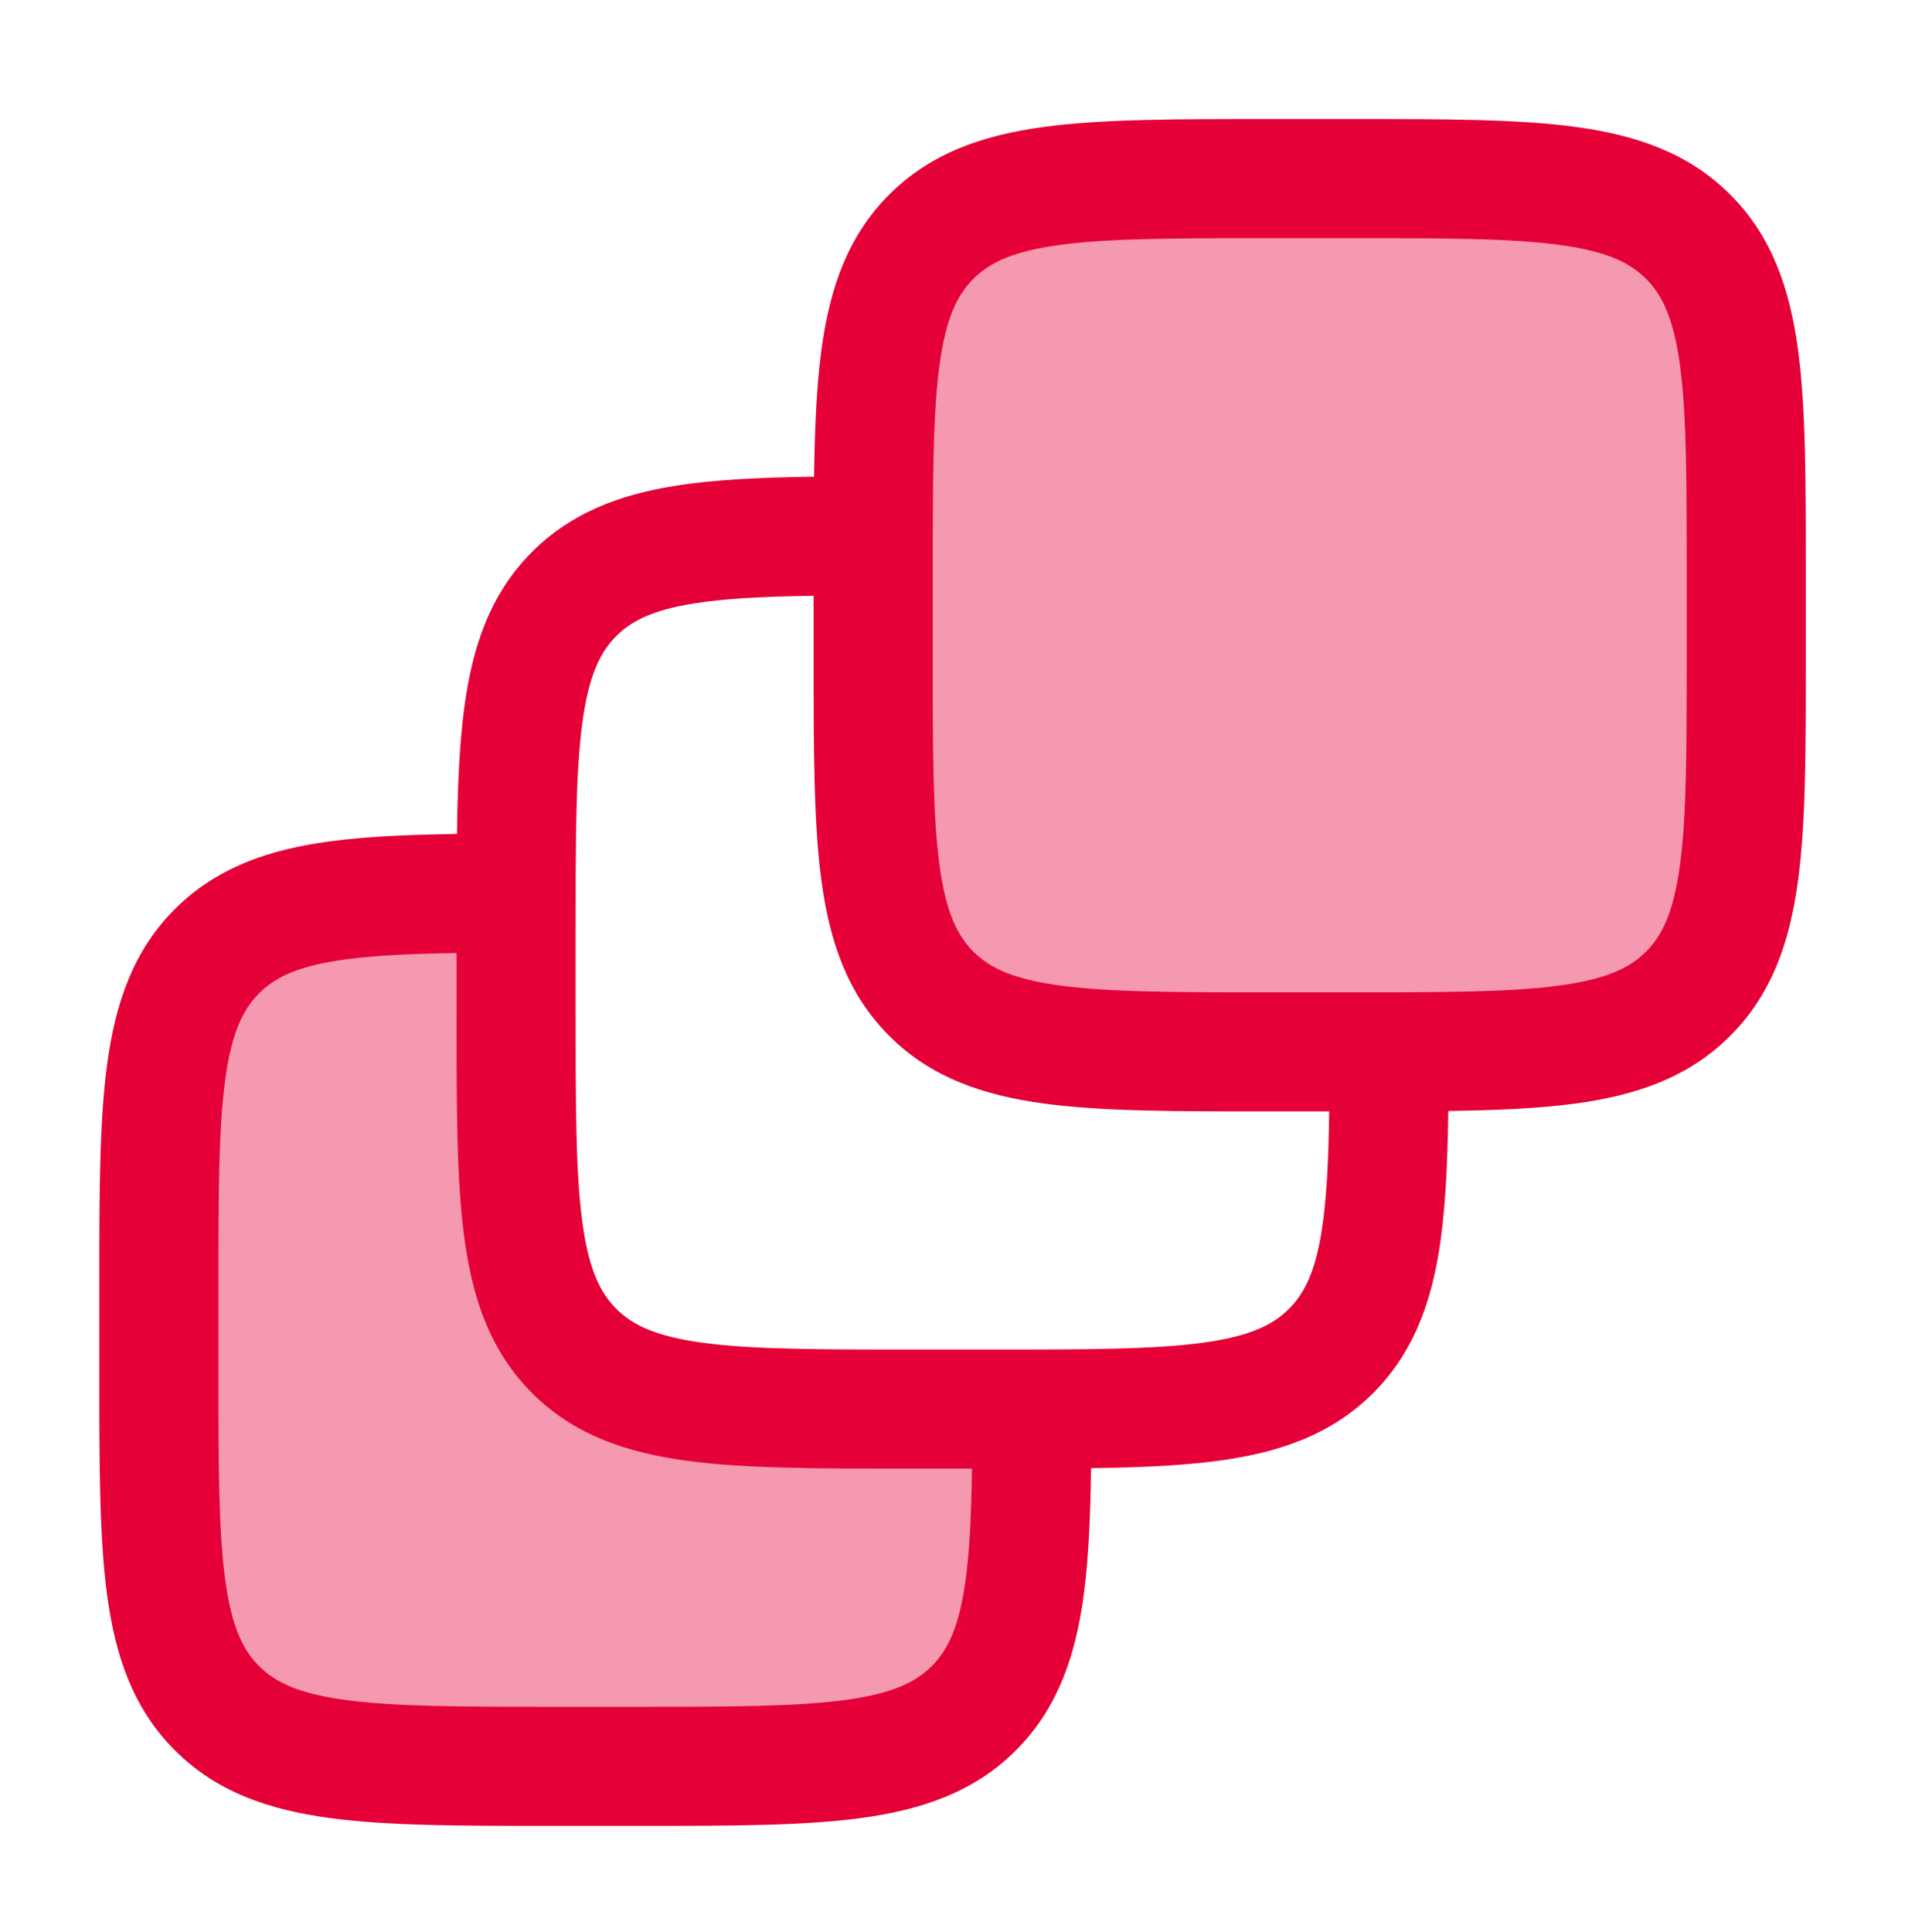
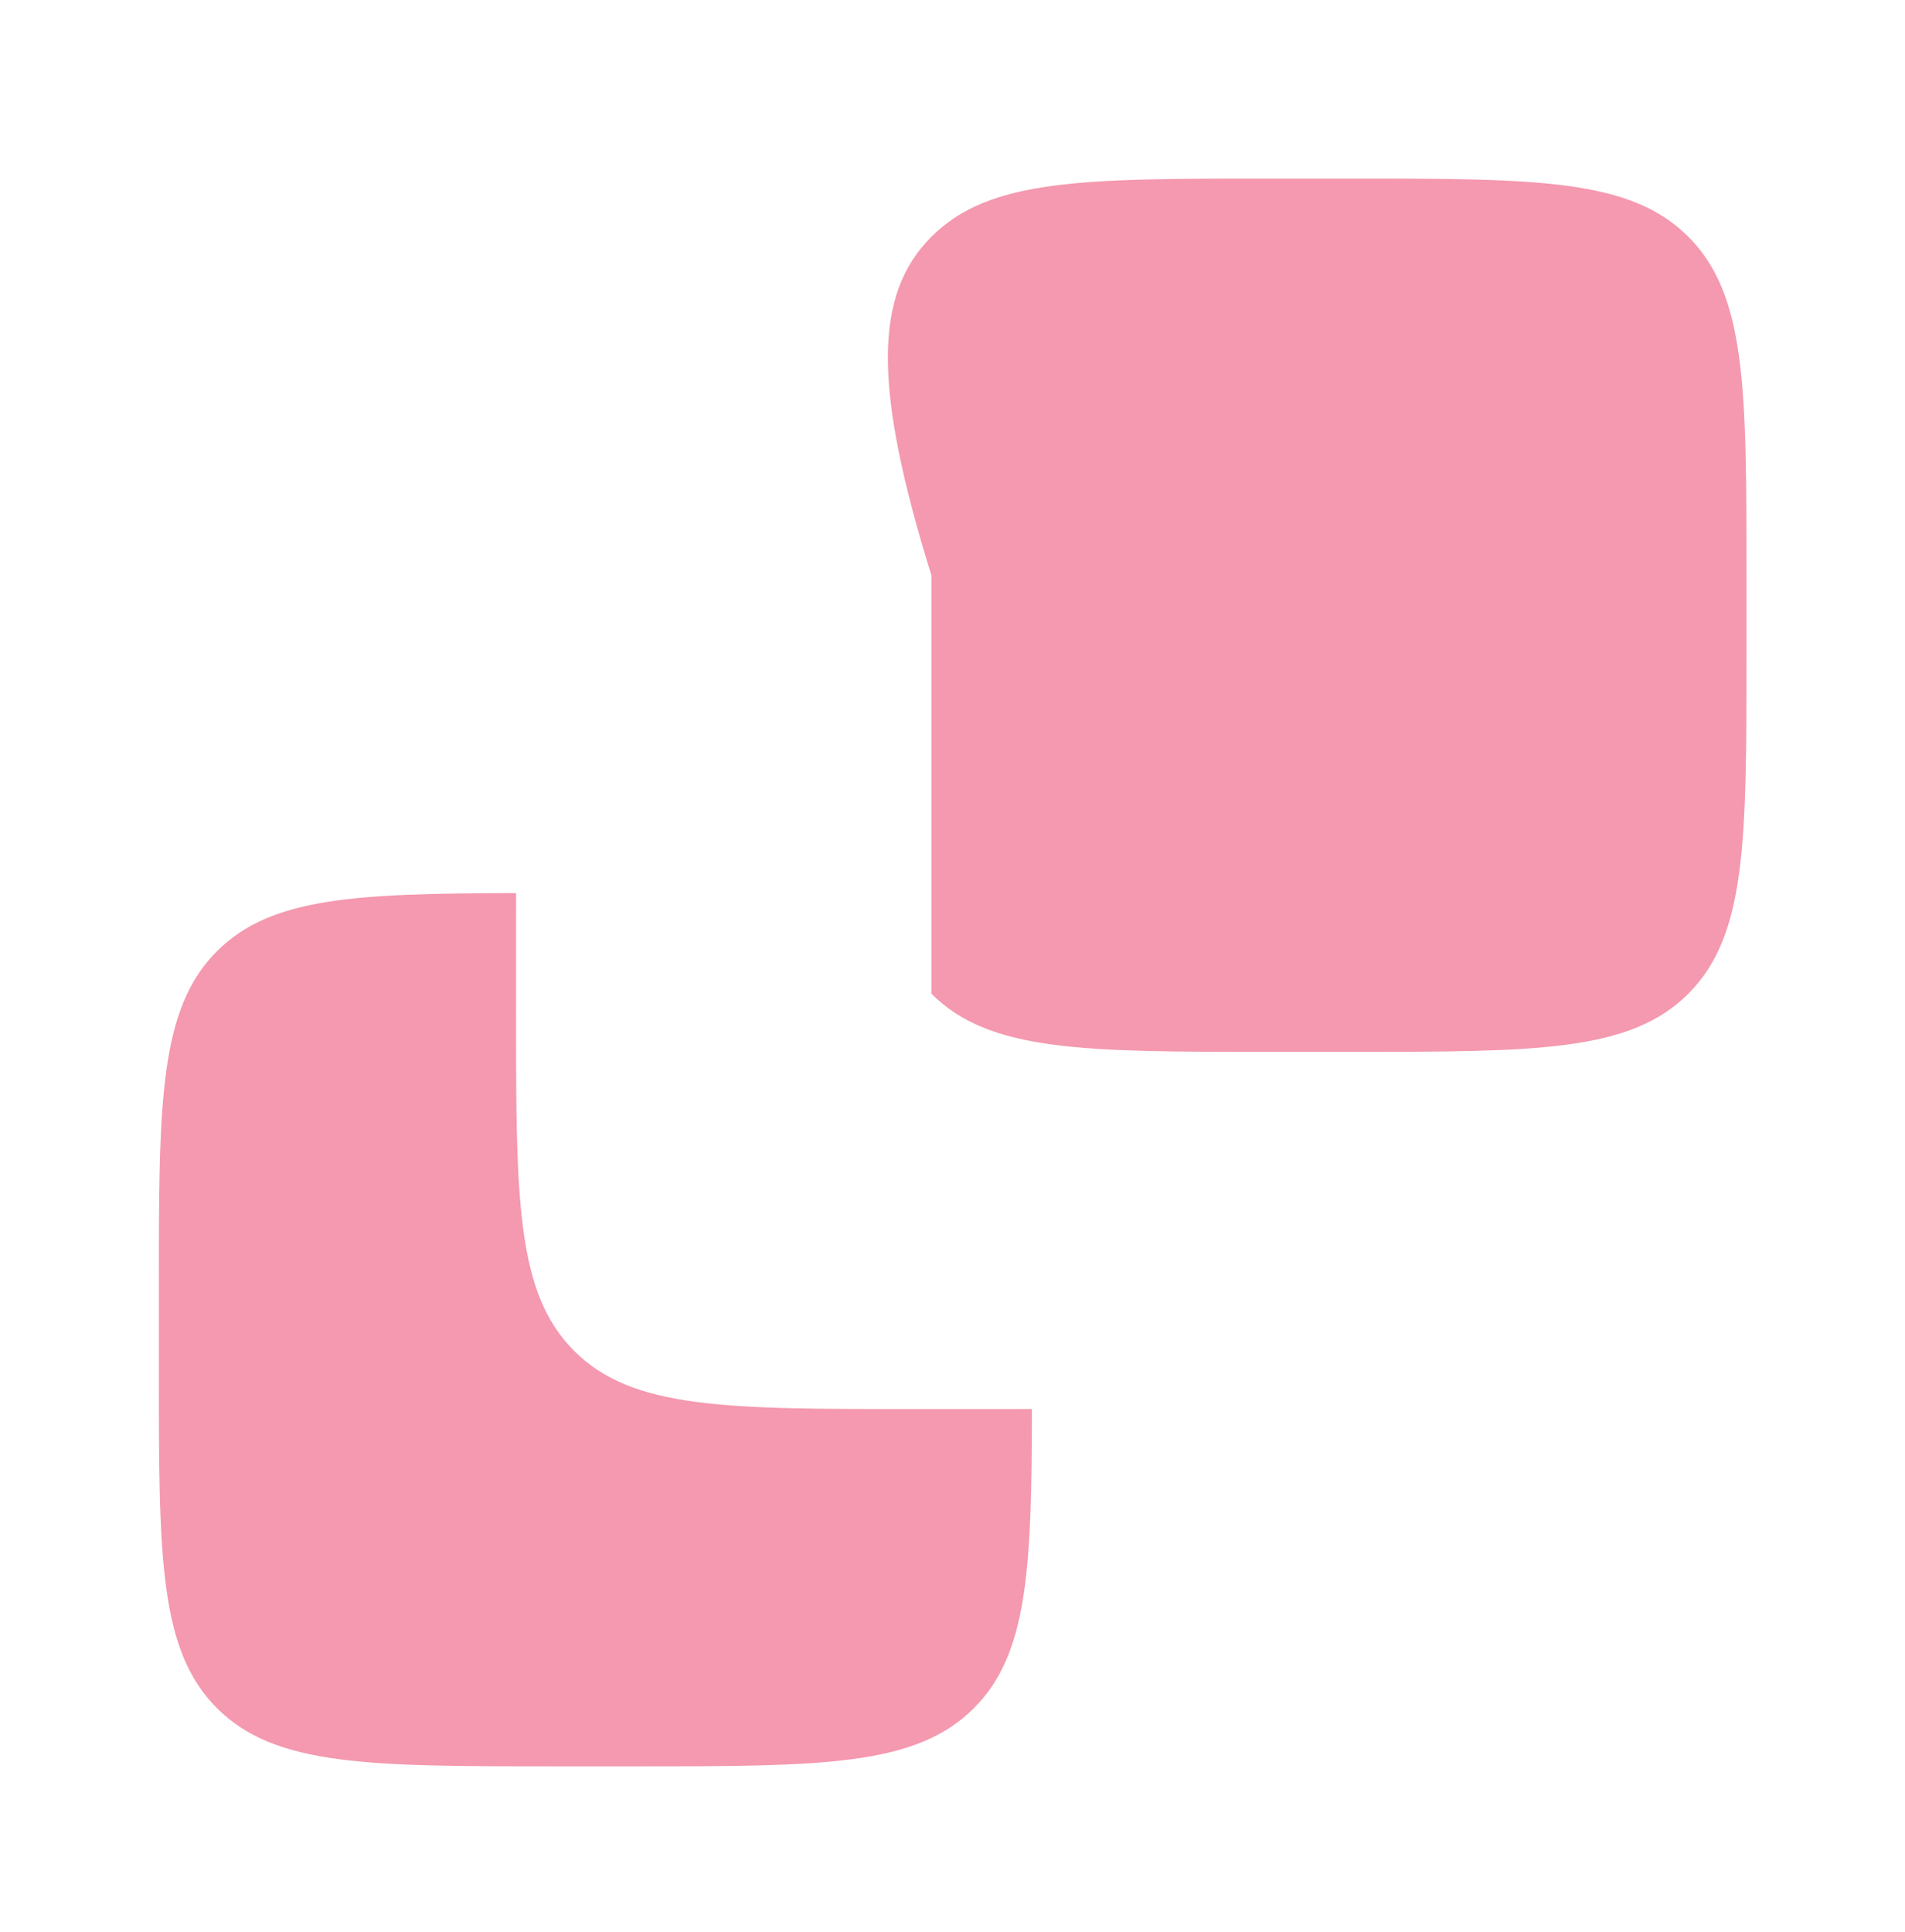
<svg xmlns="http://www.w3.org/2000/svg" width="72" height="73" viewBox="0 0 72 73" fill="none">
-   <path opacity="0.4" d="M19.504 35.247V38.247C19.504 45.318 19.505 48.853 21.701 51.05C23.898 53.246 27.433 53.247 34.504 53.247H37.504C38.022 53.247 38.522 53.247 39.003 53.246C38.992 59.33 38.843 62.515 36.808 64.551C34.611 66.748 31.075 66.748 24.004 66.748H21.004C13.933 66.748 10.398 66.747 8.201 64.551C6.005 62.354 6.004 58.819 6.004 51.748V48.748C6.004 41.677 6.004 38.141 8.201 35.944C10.237 33.909 13.422 33.76 19.505 33.749C19.504 34.23 19.504 34.729 19.504 35.247ZM51.008 6.748C58.079 6.748 61.614 6.749 63.81 8.945C66.007 11.142 66.008 14.677 66.008 21.748V24.748C66.008 31.819 66.007 35.355 63.81 37.552C61.614 39.748 58.078 39.748 51.008 39.748H48.008C40.937 39.748 37.401 39.748 35.204 37.552C33.007 35.355 33.008 31.819 33.008 24.748V21.748C33.008 14.677 33.008 11.142 35.204 8.945C37.401 6.749 40.937 6.748 48.008 6.748H51.008Z" fill="#E50038" />
-   <path d="M51.162 4.499C54.56 4.499 57.338 4.498 59.53 4.793C61.822 5.101 63.809 5.768 65.395 7.354C66.982 8.941 67.649 10.928 67.957 13.22C68.252 15.412 68.251 18.19 68.251 21.588V24.91C68.251 28.308 68.252 31.086 67.957 33.278C67.649 35.57 66.981 37.557 65.395 39.143C63.809 40.729 61.822 41.396 59.53 41.704C58.163 41.888 56.569 41.956 54.739 41.982C54.711 44.018 54.629 45.779 54.387 47.276C54.049 49.361 53.367 51.175 51.899 52.643C50.313 54.228 48.327 54.895 46.035 55.203C44.667 55.387 43.07 55.456 41.237 55.481C41.209 57.517 41.128 59.279 40.886 60.776C40.548 62.861 39.866 64.675 38.398 66.143C36.812 67.729 34.825 68.395 32.533 68.703C30.341 68.998 27.564 68.998 24.165 68.998H20.843C17.444 68.998 14.667 68.998 12.475 68.703C10.183 68.395 8.195 67.729 6.609 66.143C5.023 64.556 4.357 62.569 4.049 60.277C3.754 58.085 3.754 55.308 3.754 51.909V48.587C3.754 45.188 3.754 42.411 4.049 40.219C4.357 37.927 5.023 35.94 6.609 34.353C8.077 32.886 9.891 32.204 11.976 31.866C13.473 31.624 15.236 31.542 17.271 31.514C17.297 29.682 17.366 28.087 17.55 26.719C17.858 24.427 18.525 22.44 20.111 20.854C21.579 19.386 23.392 18.704 25.477 18.366C26.973 18.124 28.733 18.042 30.767 18.014C30.793 16.182 30.862 14.587 31.046 13.22C31.354 10.928 32.021 8.941 33.607 7.354C35.193 5.769 37.18 5.101 39.472 4.793C41.664 4.498 44.441 4.499 47.84 4.499H51.162ZM17.256 36.015C15.338 36.043 13.873 36.118 12.694 36.309C11.157 36.557 10.36 36.968 9.792 37.536C9.181 38.147 8.75 39.026 8.509 40.818C8.259 42.676 8.254 45.149 8.254 48.748V51.748C8.254 55.347 8.259 57.82 8.509 59.678C8.75 61.471 9.181 62.349 9.792 62.96C10.403 63.571 11.281 64.002 13.074 64.243C14.932 64.493 17.405 64.498 21.004 64.498H24.004C27.603 64.498 30.076 64.493 31.934 64.243C33.726 64.002 34.606 63.571 35.217 62.96C35.785 62.392 36.195 61.594 36.443 60.058C36.634 58.879 36.709 57.414 36.737 55.498H34.345C30.946 55.498 28.169 55.498 25.977 55.203C23.685 54.895 21.697 54.228 20.111 52.643C18.525 51.056 17.858 49.069 17.55 46.777C17.255 44.585 17.256 41.808 17.256 38.409V36.015ZM30.751 22.515C28.837 22.543 27.374 22.618 26.196 22.809C24.659 23.057 23.861 23.467 23.293 24.035C22.682 24.646 22.251 25.526 22.01 27.318C21.76 29.176 21.756 31.649 21.756 35.248V38.248C21.756 41.847 21.76 44.32 22.01 46.178C22.251 47.97 22.683 48.849 23.293 49.46C23.904 50.071 24.783 50.502 26.576 50.743C28.434 50.993 30.907 50.998 34.506 50.998H37.506C41.105 50.998 43.578 50.993 45.435 50.743C47.228 50.502 48.107 50.071 48.718 49.46C49.286 48.892 49.697 48.095 49.945 46.558C50.136 45.379 50.21 43.915 50.238 41.999H47.84C44.441 41.999 41.664 41.999 39.472 41.704C37.18 41.396 35.193 40.729 33.607 39.143C32.021 37.557 31.354 35.57 31.046 33.278C30.751 31.086 30.751 28.308 30.751 24.91V22.515ZM48.001 8.999C44.402 8.999 41.929 9.003 40.071 9.253C38.279 9.494 37.4 9.926 36.789 10.536C36.178 11.147 35.747 12.027 35.506 13.819C35.293 15.4 35.26 17.425 35.254 20.211C35.254 20.222 35.256 20.234 35.256 20.245C35.256 20.258 35.253 20.271 35.253 20.284C35.252 20.751 35.251 21.239 35.251 21.749V24.749C35.251 28.348 35.256 30.821 35.506 32.679C35.747 34.471 36.178 35.35 36.789 35.961C37.4 36.572 38.279 37.003 40.071 37.244C41.929 37.494 44.402 37.499 48.001 37.499H51.001C54.6 37.499 57.073 37.494 58.931 37.244C60.724 37.003 61.603 36.572 62.214 35.961C62.824 35.35 63.256 34.471 63.497 32.679C63.747 30.821 63.751 28.348 63.751 24.749V21.749C63.751 18.15 63.747 15.677 63.497 13.819C63.256 12.027 62.825 11.147 62.214 10.536C61.603 9.926 60.724 9.494 58.931 9.253C57.073 9.003 54.6 8.999 51.001 8.999H48.001Z" fill="#E50038" />
+   <path opacity="0.4" d="M19.504 35.247V38.247C19.504 45.318 19.505 48.853 21.701 51.05C23.898 53.246 27.433 53.247 34.504 53.247H37.504C38.022 53.247 38.522 53.247 39.003 53.246C38.992 59.33 38.843 62.515 36.808 64.551C34.611 66.748 31.075 66.748 24.004 66.748H21.004C13.933 66.748 10.398 66.747 8.201 64.551C6.005 62.354 6.004 58.819 6.004 51.748V48.748C6.004 41.677 6.004 38.141 8.201 35.944C10.237 33.909 13.422 33.76 19.505 33.749C19.504 34.23 19.504 34.729 19.504 35.247ZM51.008 6.748C58.079 6.748 61.614 6.749 63.81 8.945C66.007 11.142 66.008 14.677 66.008 21.748V24.748C66.008 31.819 66.007 35.355 63.81 37.552C61.614 39.748 58.078 39.748 51.008 39.748H48.008C40.937 39.748 37.401 39.748 35.204 37.552V21.748C33.008 14.677 33.008 11.142 35.204 8.945C37.401 6.749 40.937 6.748 48.008 6.748H51.008Z" fill="#E50038" />
</svg>